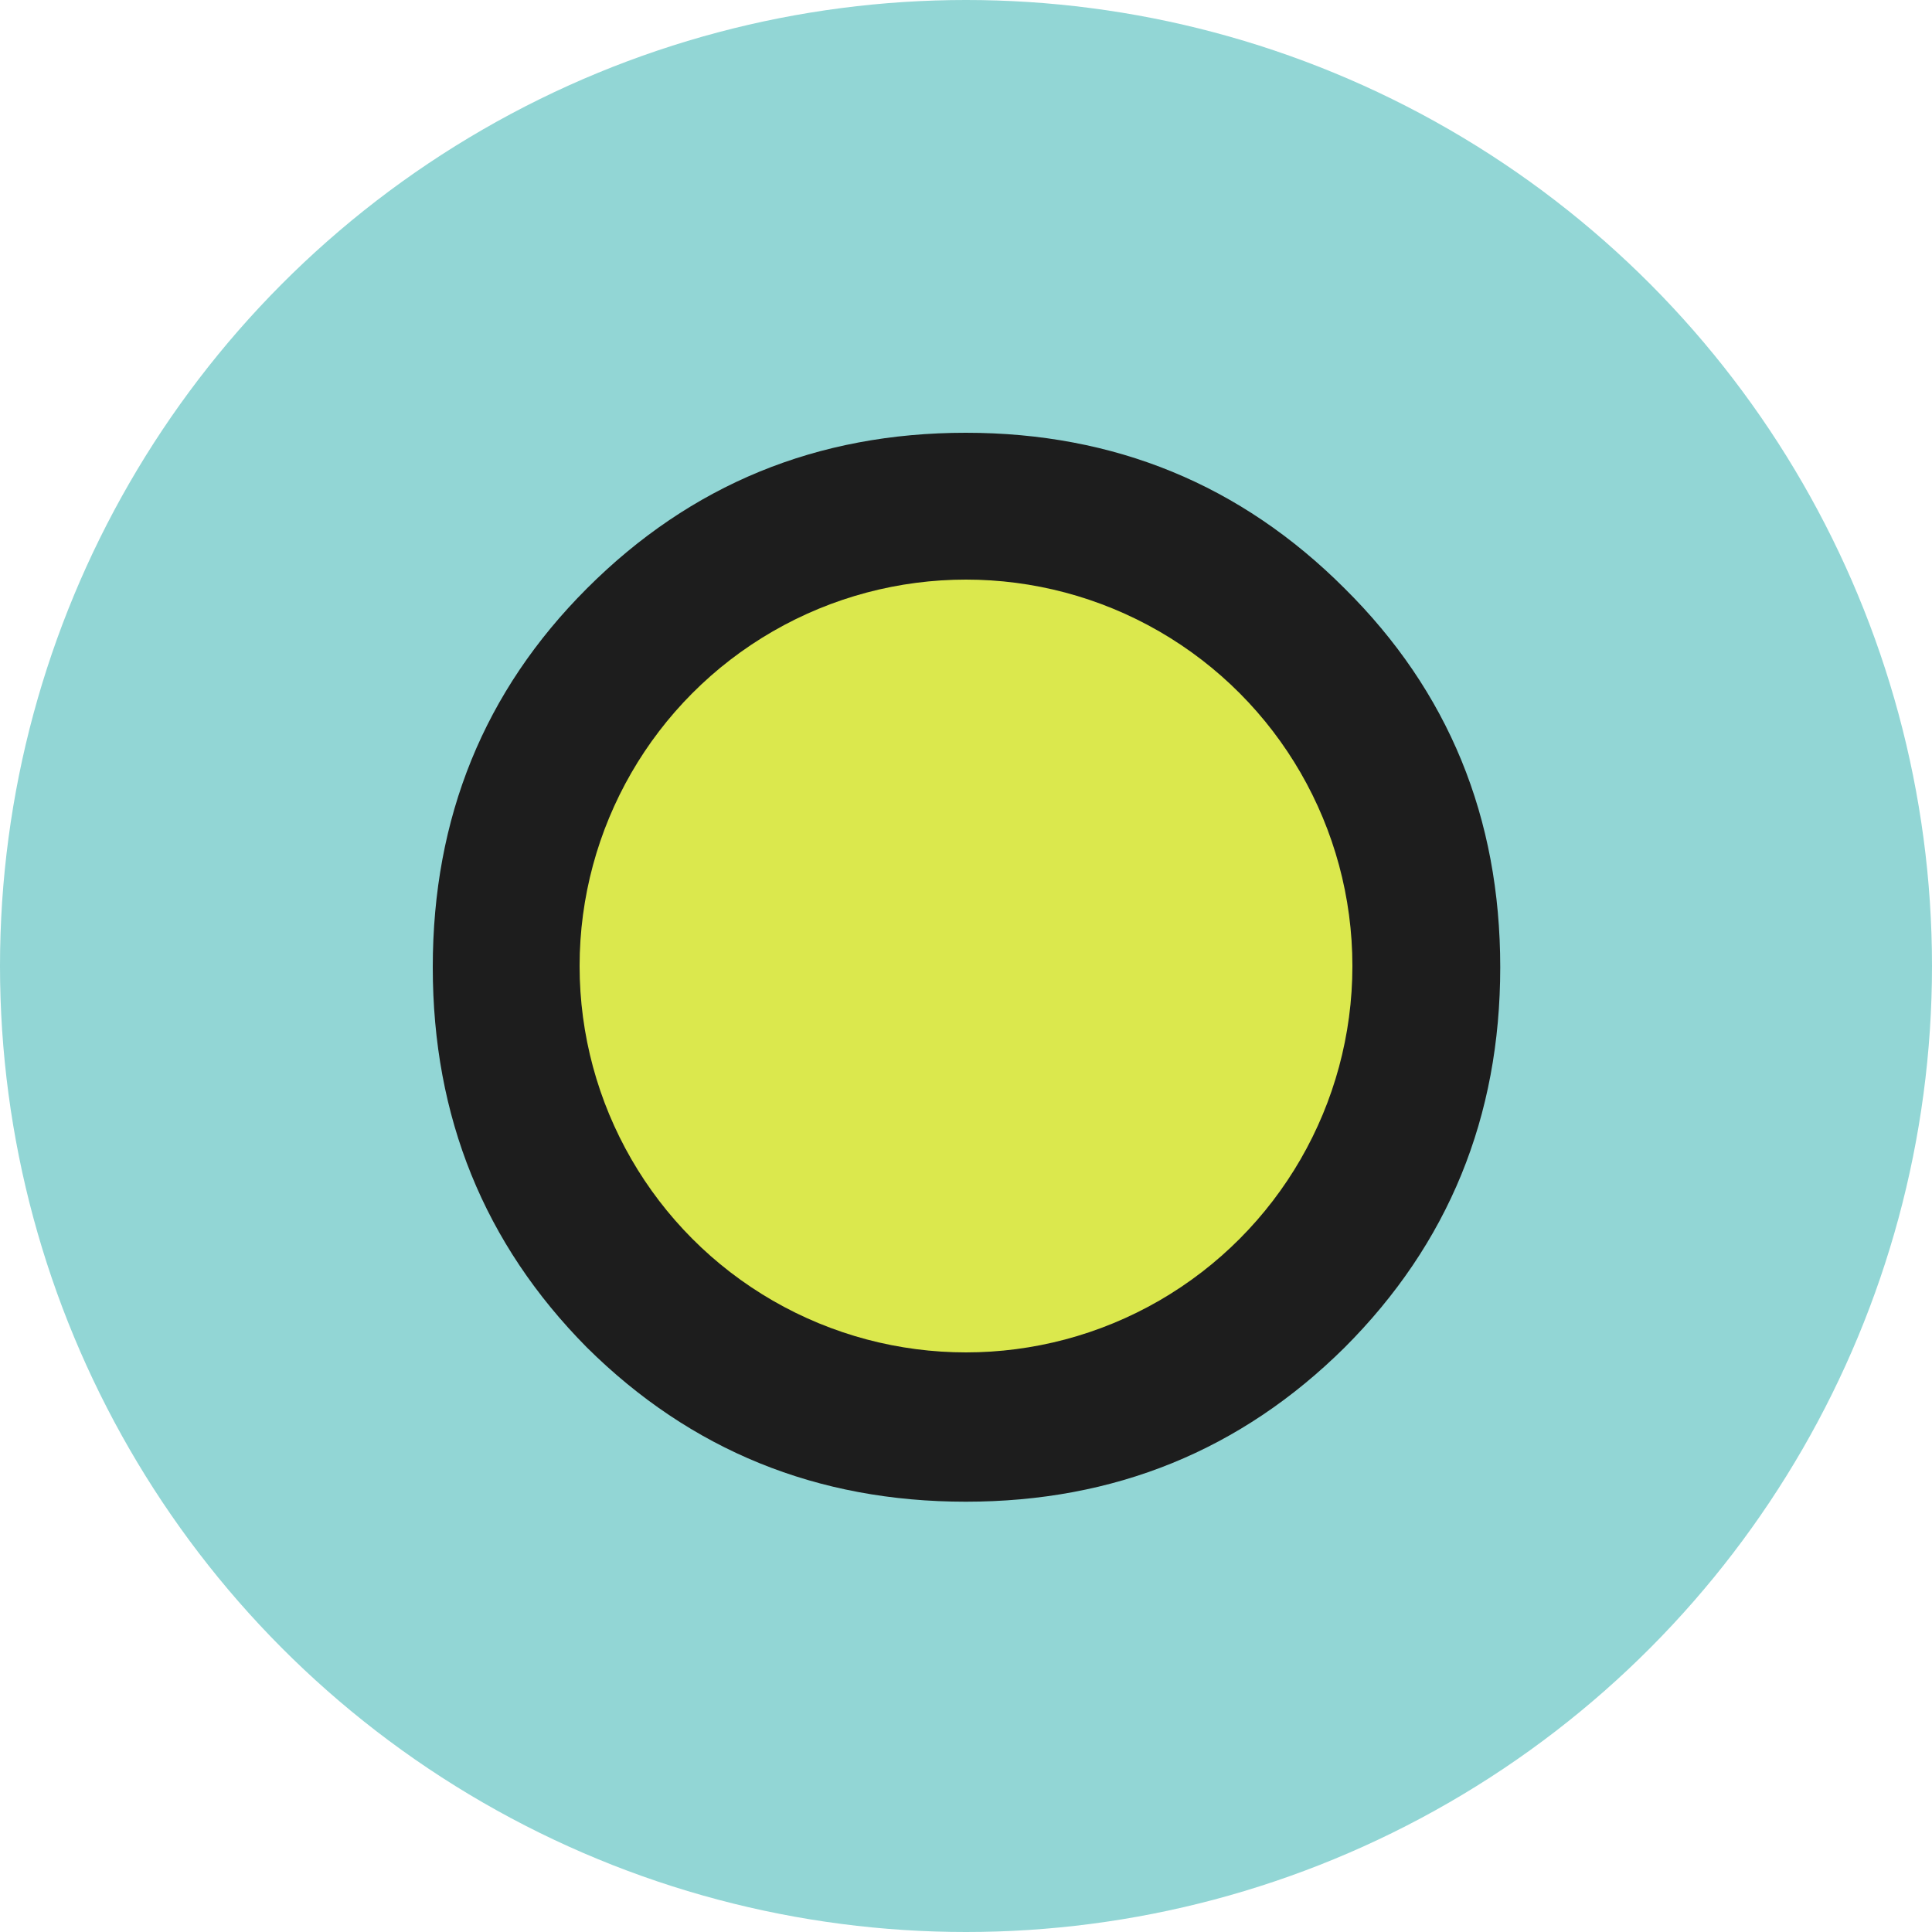
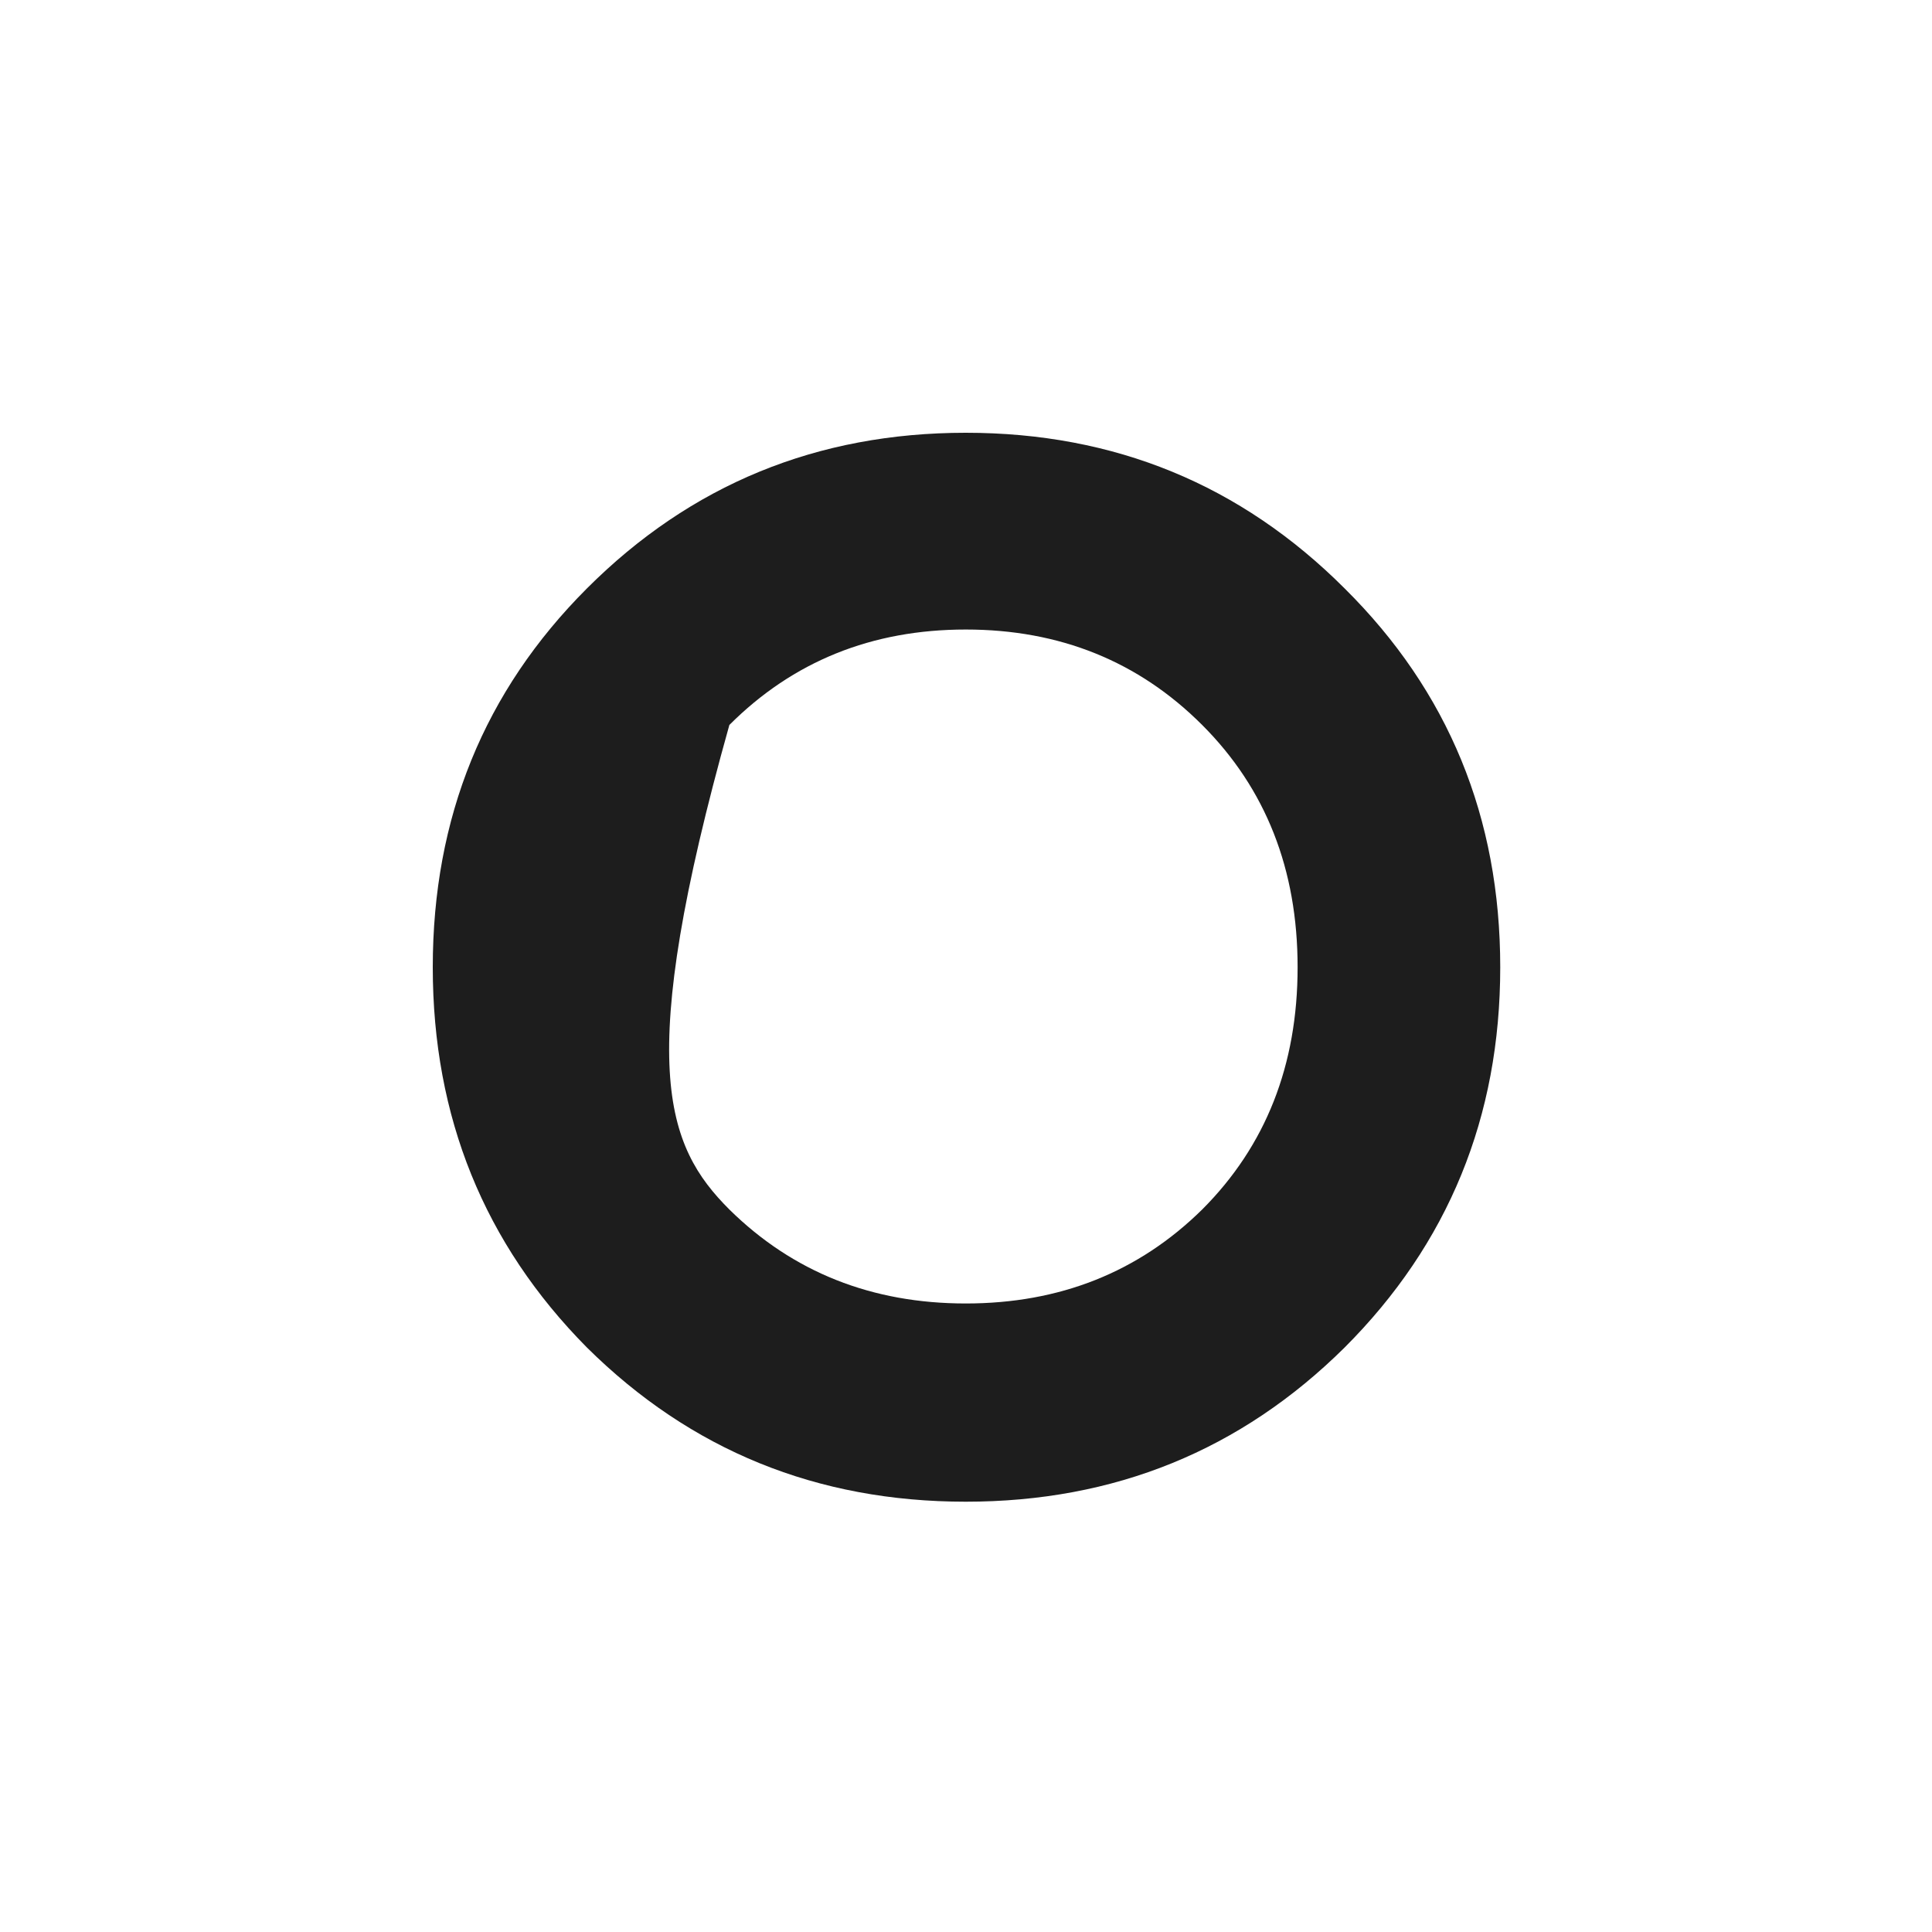
<svg xmlns="http://www.w3.org/2000/svg" width="100" height="100" viewBox="0 0 100 100" fill="none">
-   <circle cx="50" cy="50" r="50" fill="#92D6D5" />
-   <path d="M69.596 69.748C64.225 75.068 57.689 77.728 49.988 77.728C42.287 77.728 35.751 75.068 30.38 69.748C25.06 64.377 22.4 57.816 22.4 50.064C22.4 42.312 25.06 35.776 30.38 30.456C35.751 25.085 42.287 22.4 49.988 22.4C57.689 22.4 64.225 25.085 69.596 30.456C74.967 35.776 77.652 42.312 77.652 50.064C77.652 57.816 74.967 64.377 69.596 69.748ZM37.752 62.604C41.045 65.847 45.124 67.468 49.988 67.468C54.852 67.468 58.931 65.847 62.224 62.604C65.517 59.311 67.164 55.131 67.164 50.064C67.164 44.997 65.517 40.817 62.224 37.524C58.931 34.231 54.852 32.584 49.988 32.584C45.124 32.584 41.045 34.231 37.752 37.524C34.459 40.817 32.812 44.997 32.812 50.064C32.812 55.131 34.459 59.311 37.752 62.604Z" fill="#1D1D1D" />
-   <circle cx="50" cy="50" r="20" fill="#DBE84D" />
+   <path d="M69.596 69.748C64.225 75.068 57.689 77.728 49.988 77.728C42.287 77.728 35.751 75.068 30.38 69.748C25.06 64.377 22.4 57.816 22.4 50.064C22.4 42.312 25.06 35.776 30.38 30.456C35.751 25.085 42.287 22.4 49.988 22.4C57.689 22.4 64.225 25.085 69.596 30.456C74.967 35.776 77.652 42.312 77.652 50.064C77.652 57.816 74.967 64.377 69.596 69.748ZM37.752 62.604C41.045 65.847 45.124 67.468 49.988 67.468C54.852 67.468 58.931 65.847 62.224 62.604C65.517 59.311 67.164 55.131 67.164 50.064C67.164 44.997 65.517 40.817 62.224 37.524C58.931 34.231 54.852 32.584 49.988 32.584C45.124 32.584 41.045 34.231 37.752 37.524C32.812 55.131 34.459 59.311 37.752 62.604Z" fill="#1D1D1D" />
</svg>